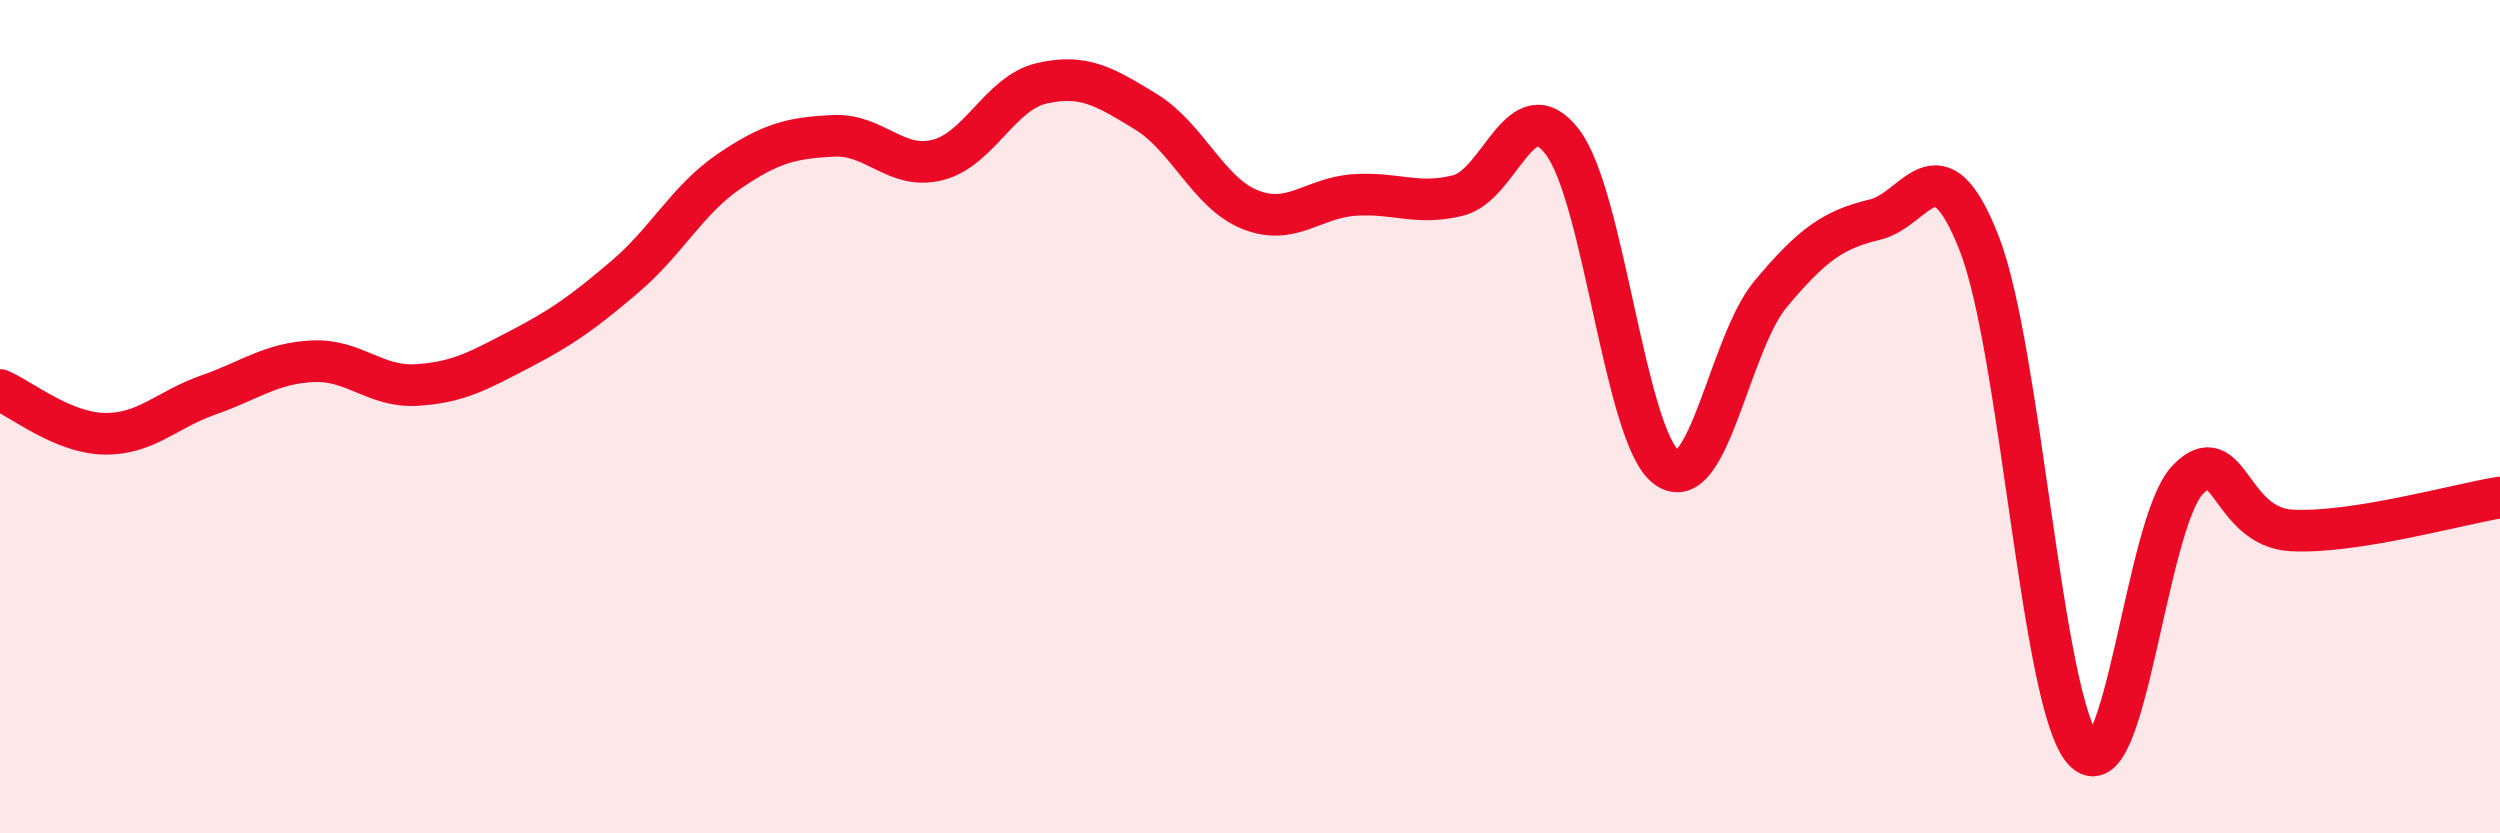
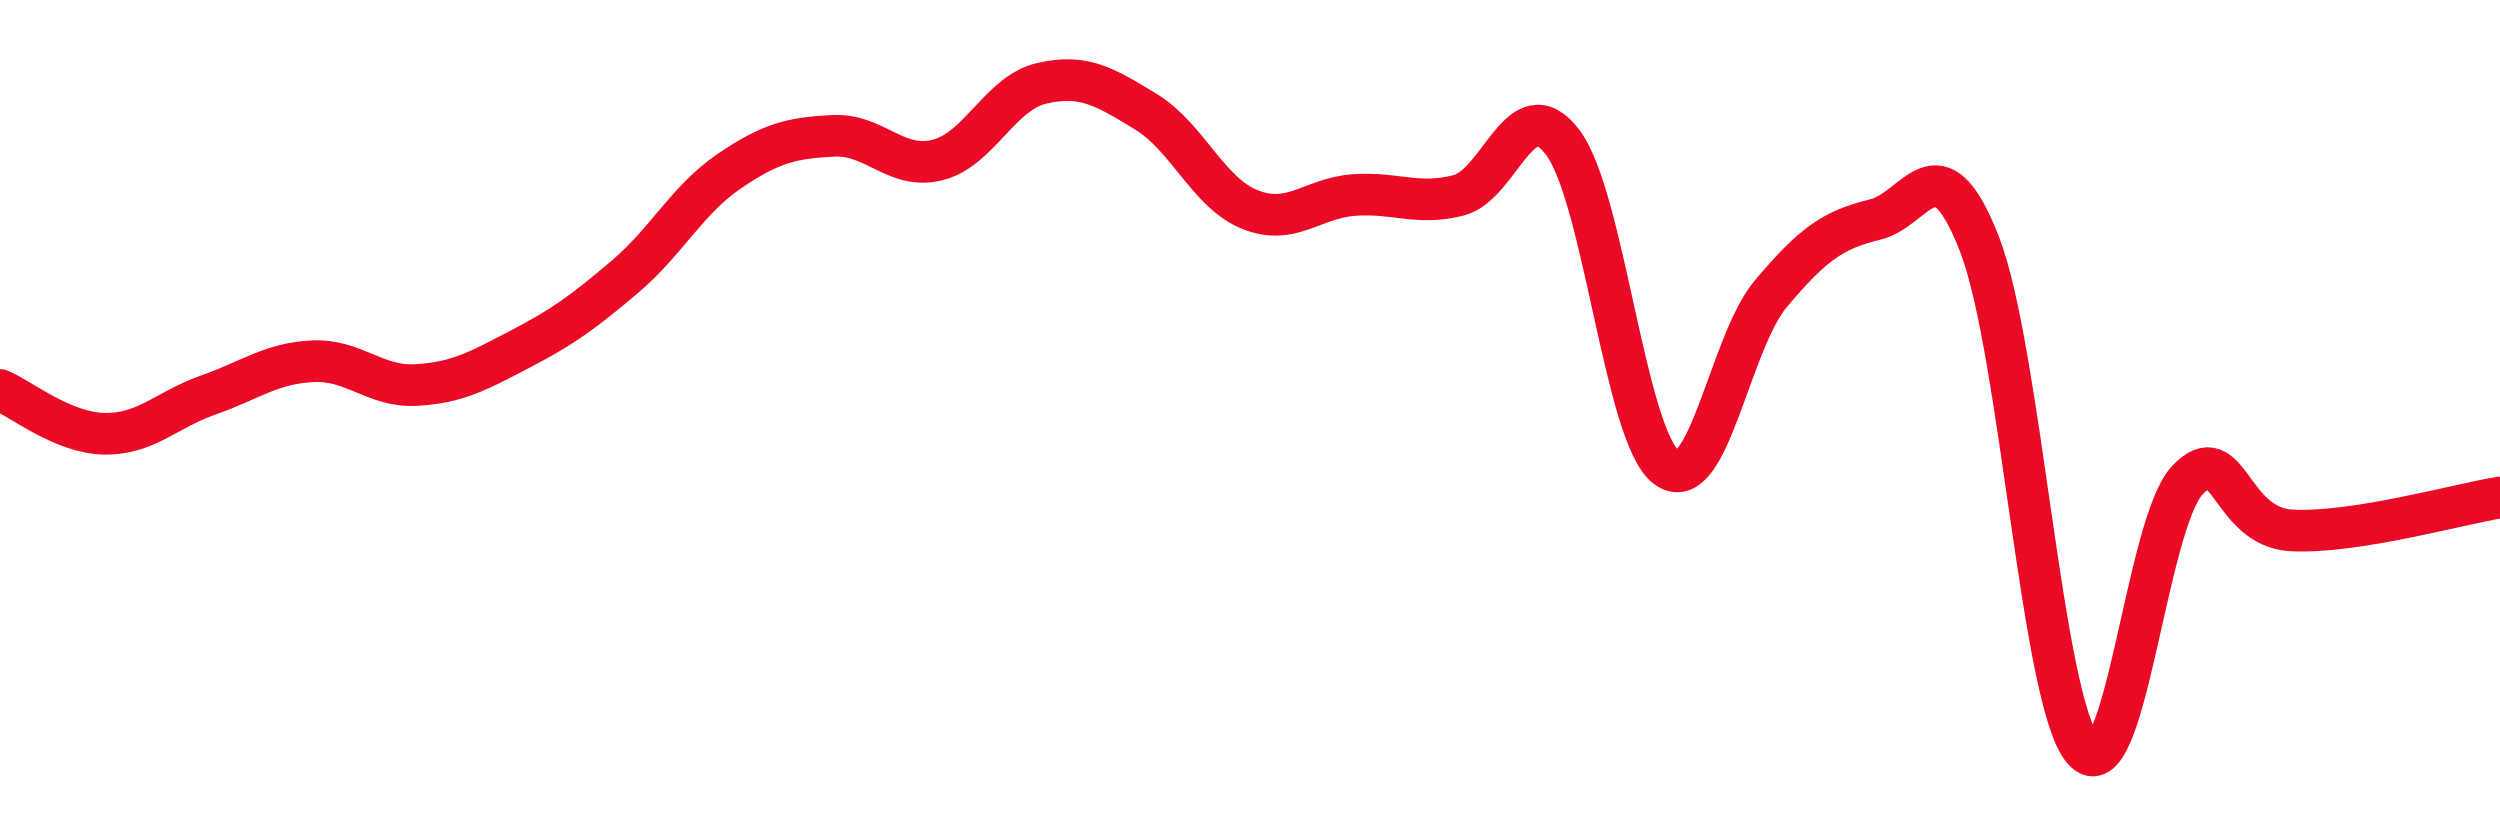
<svg xmlns="http://www.w3.org/2000/svg" width="60" height="20" viewBox="0 0 60 20">
-   <path d="M 0,9.36 C 0.5,9.57 1.5,10.39 2.5,10.41 C 3.5,10.43 4,9.83 5,9.48 C 6,9.13 6.5,8.72 7.5,8.67 C 8.5,8.62 9,9.3 10,9.24 C 11,9.18 11.5,8.89 12.5,8.37 C 13.5,7.85 14,7.49 15,6.64 C 16,5.79 16.5,4.79 17.5,4.11 C 18.5,3.43 19,3.31 20,3.26 C 21,3.21 21.5,4.09 22.5,3.84 C 23.5,3.59 24,2.23 25,2 C 26,1.77 26.5,2.07 27.5,2.68 C 28.5,3.29 29,4.63 30,5.03 C 31,5.43 31.5,4.75 32.5,4.68 C 33.5,4.61 34,4.94 35,4.69 C 36,4.44 36.5,2.1 37.5,3.41 C 38.5,4.72 39,10.49 40,11.22 C 41,11.95 41.5,8.24 42.5,7.05 C 43.5,5.86 44,5.51 45,5.27 C 46,5.03 46.5,3.29 47.5,5.84 C 48.5,8.39 49,16.86 50,18 C 51,19.14 51.5,12.57 52.5,11.52 C 53.5,10.47 53.5,12.65 55,12.73 C 56.5,12.81 59,12.1 60,11.94L60 20L0 20Z" fill="#EB0A25" opacity="0.1" stroke-linecap="round" stroke-linejoin="round" />
  <path d="M 0,9.36 C 0.5,9.57 1.5,10.39 2.5,10.41 C 3.5,10.43 4,9.83 5,9.48 C 6,9.13 6.5,8.72 7.5,8.67 C 8.5,8.62 9,9.3 10,9.24 C 11,9.18 11.5,8.89 12.5,8.37 C 13.5,7.85 14,7.49 15,6.64 C 16,5.79 16.5,4.79 17.5,4.11 C 18.5,3.43 19,3.31 20,3.26 C 21,3.21 21.5,4.09 22.5,3.84 C 23.5,3.59 24,2.23 25,2 C 26,1.77 26.5,2.07 27.5,2.68 C 28.5,3.29 29,4.63 30,5.03 C 31,5.43 31.5,4.75 32.5,4.68 C 33.5,4.61 34,4.94 35,4.69 C 36,4.44 36.5,2.1 37.5,3.41 C 38.5,4.72 39,10.49 40,11.22 C 41,11.95 41.5,8.24 42.5,7.05 C 43.5,5.86 44,5.51 45,5.27 C 46,5.03 46.5,3.29 47.5,5.84 C 48.5,8.39 49,16.86 50,18 C 51,19.14 51.5,12.57 52.5,11.52 C 53.5,10.47 53.5,12.65 55,12.73 C 56.5,12.81 59,12.1 60,11.94" stroke="#EB0A25" stroke-width="1" fill="none" stroke-linecap="round" stroke-linejoin="round" />
</svg>